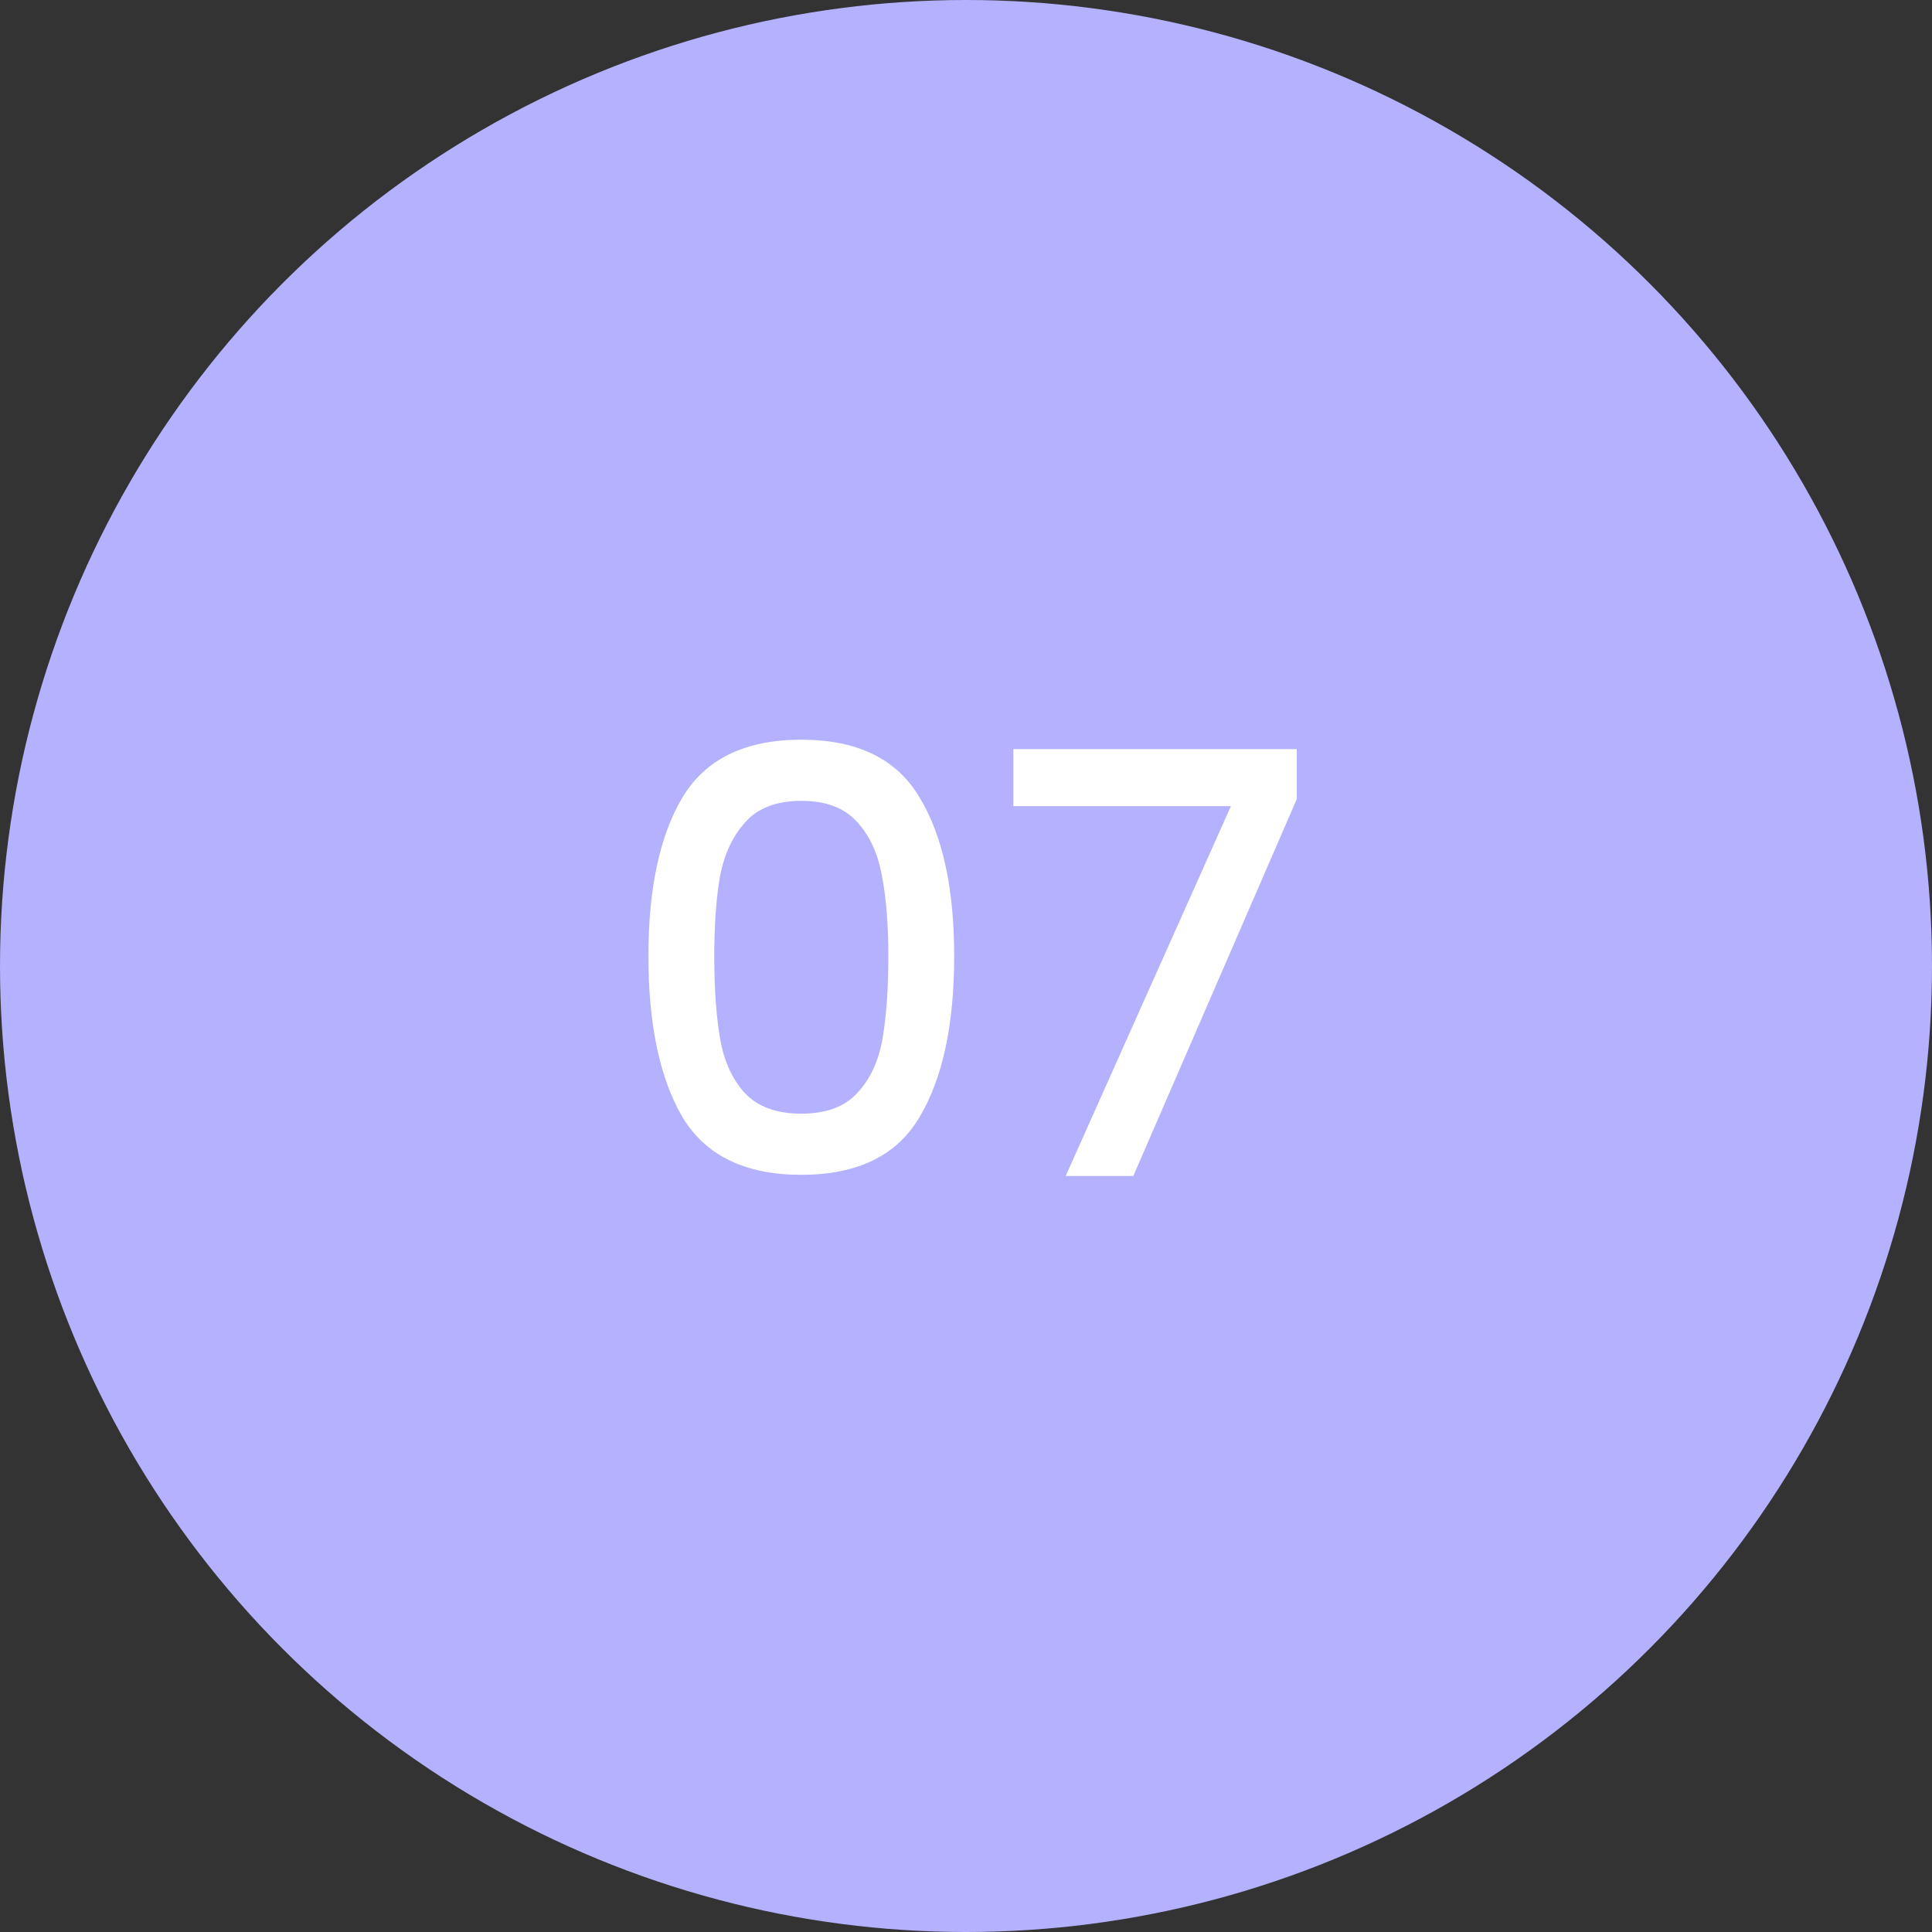
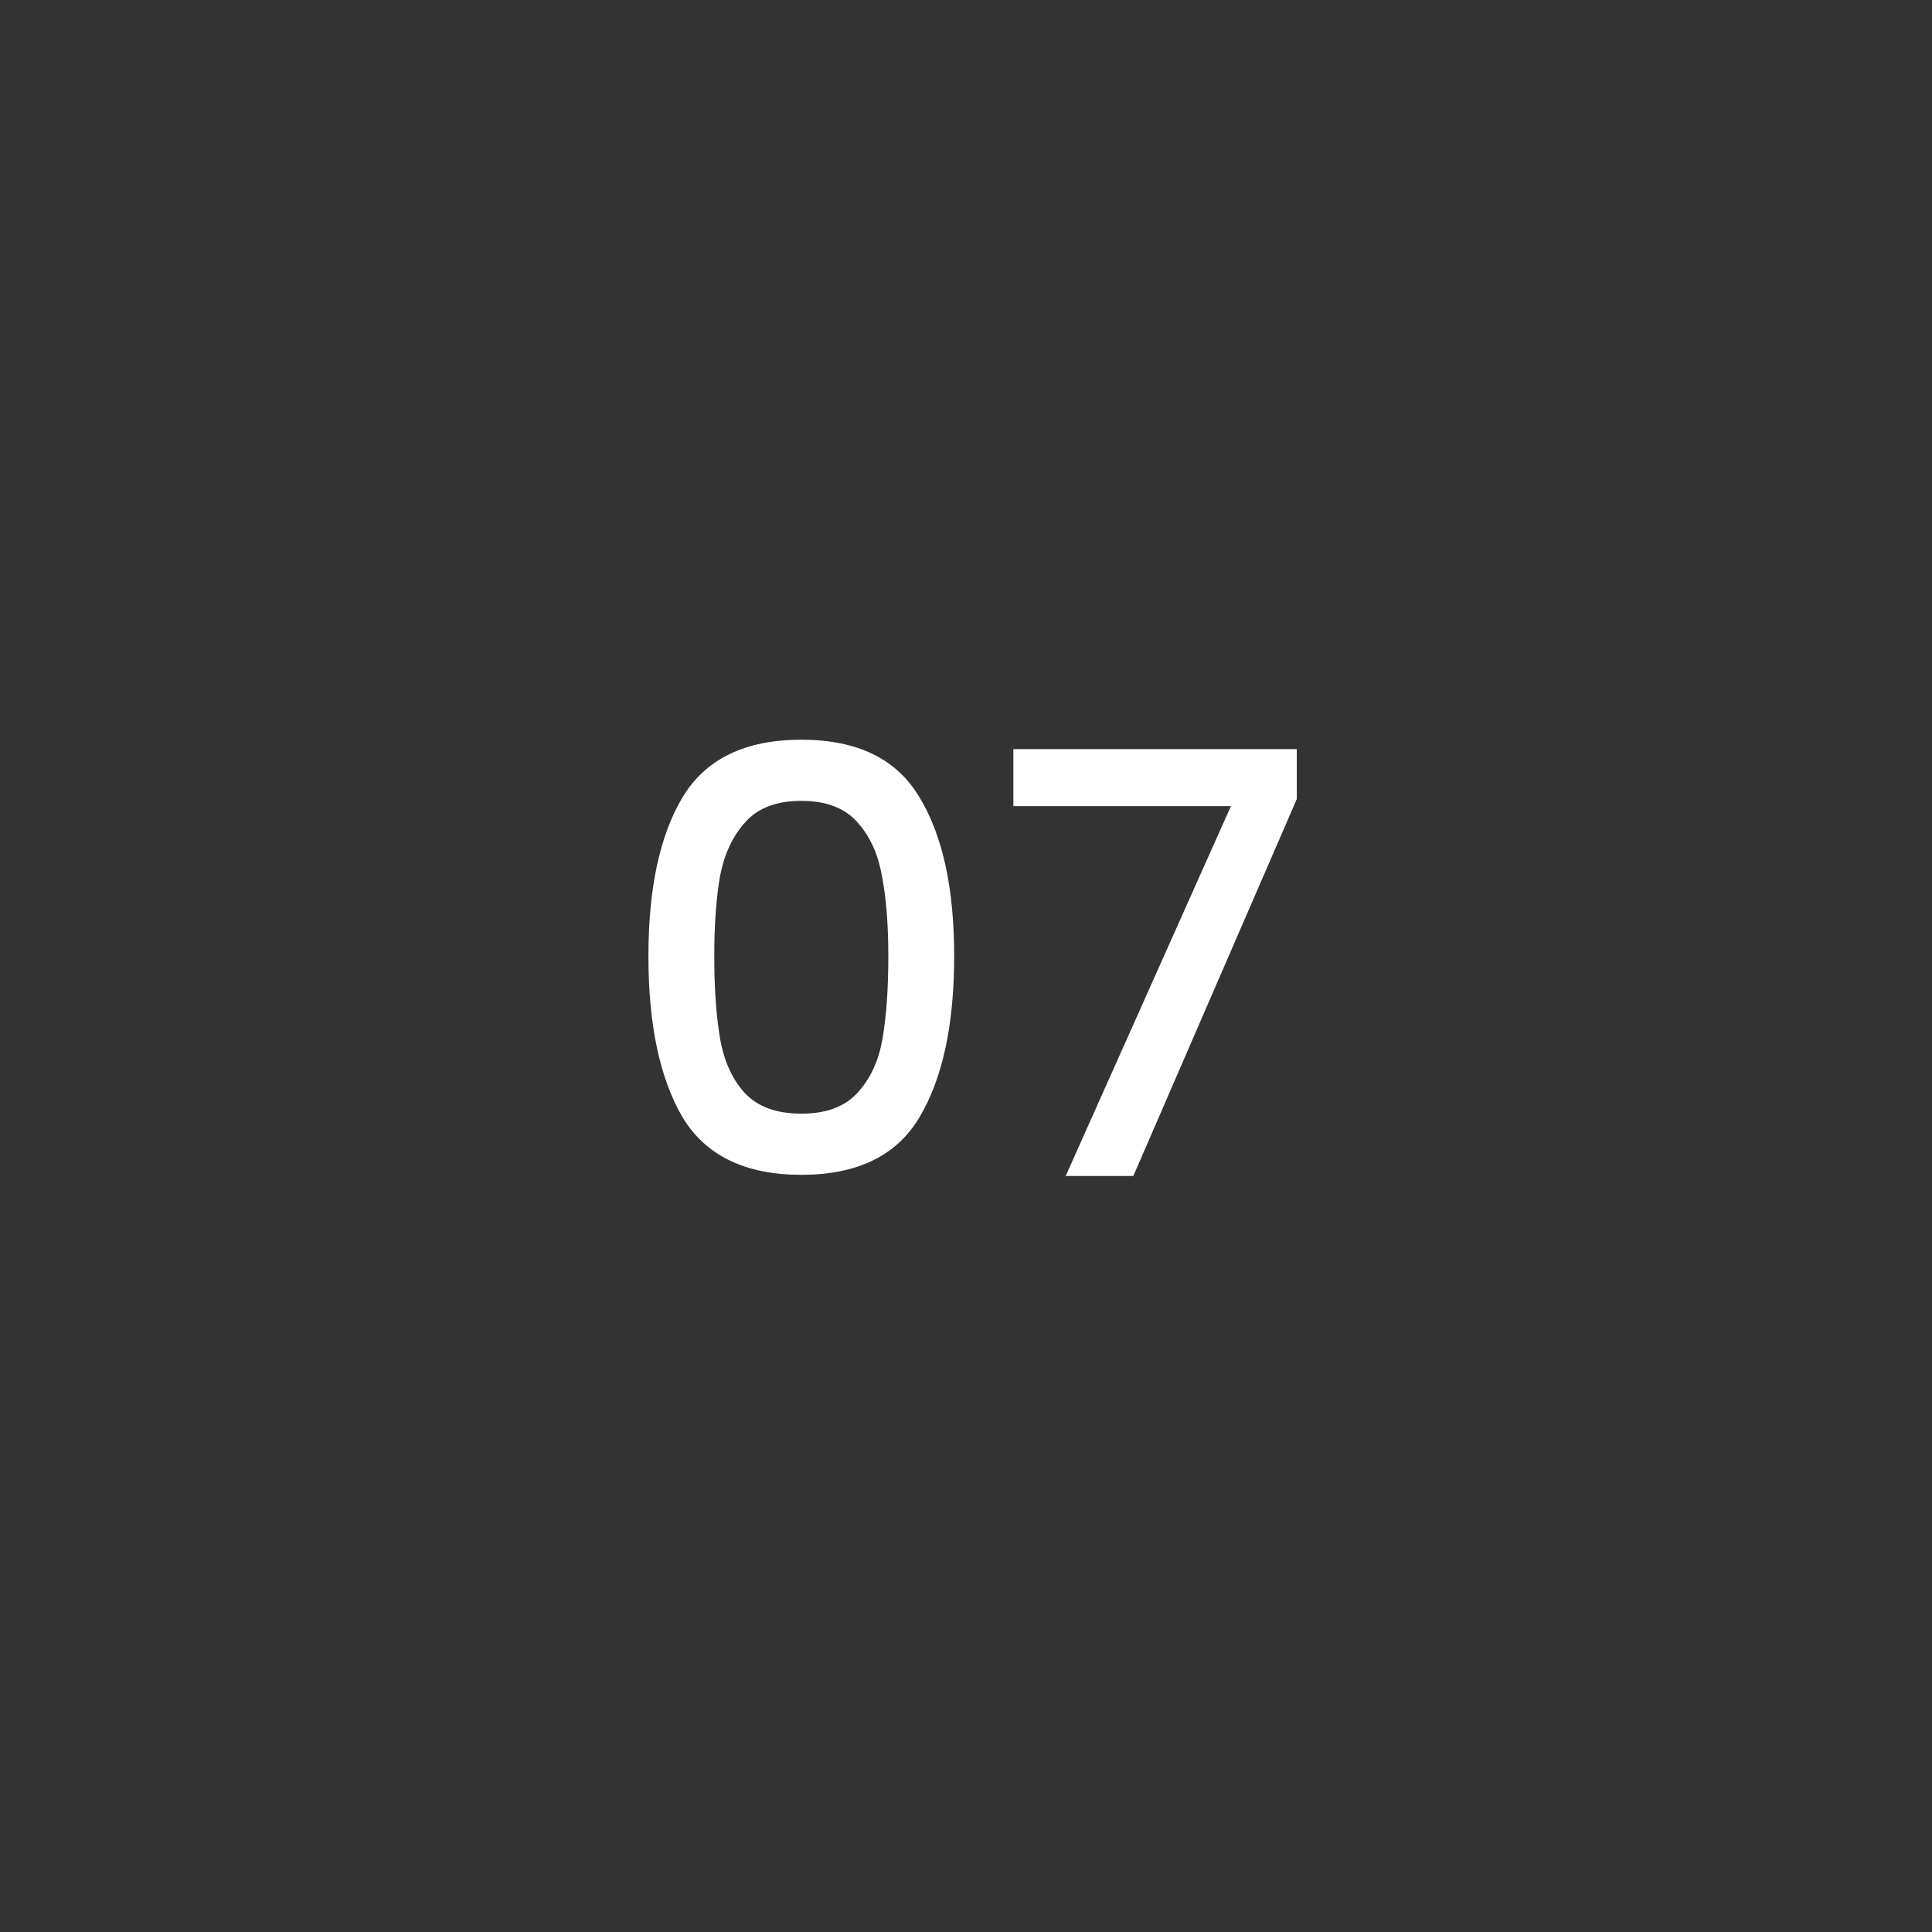
<svg xmlns="http://www.w3.org/2000/svg" width="92" height="92" viewBox="0 0 92 92" fill="none">
  <rect x="0" y="0" width="92" height="92" fill="#333333" stroke="none" />
-   <circle cx="46" cy="46" r="46" fill="#B4B1FF" />
  <path d="M30.877 45.528C30.877 42.299 31.419 39.779 32.501 37.968C33.603 36.139 35.488 35.224 38.157 35.224C40.827 35.224 42.703 36.139 43.785 37.968C44.887 39.779 45.437 42.299 45.437 45.528C45.437 48.795 44.887 51.352 43.785 53.2C42.703 55.029 40.827 55.944 38.157 55.944C35.488 55.944 33.603 55.029 32.501 53.2C31.419 51.352 30.877 48.795 30.877 45.528ZM42.301 45.528C42.301 44.016 42.199 42.737 41.993 41.692C41.807 40.647 41.415 39.797 40.817 39.144C40.22 38.472 39.333 38.136 38.157 38.136C36.981 38.136 36.095 38.472 35.497 39.144C34.9 39.797 34.499 40.647 34.293 41.692C34.107 42.737 34.013 44.016 34.013 45.528C34.013 47.096 34.107 48.412 34.293 49.476C34.48 50.54 34.872 51.399 35.469 52.052C36.085 52.705 36.981 53.032 38.157 53.032C39.333 53.032 40.22 52.705 40.817 52.052C41.433 51.399 41.835 50.54 42.021 49.476C42.208 48.412 42.301 47.096 42.301 45.528ZM61.751 38.052L53.967 56H50.747L58.615 38.388H48.255V35.672H61.751V38.052Z" fill="white" />
</svg>